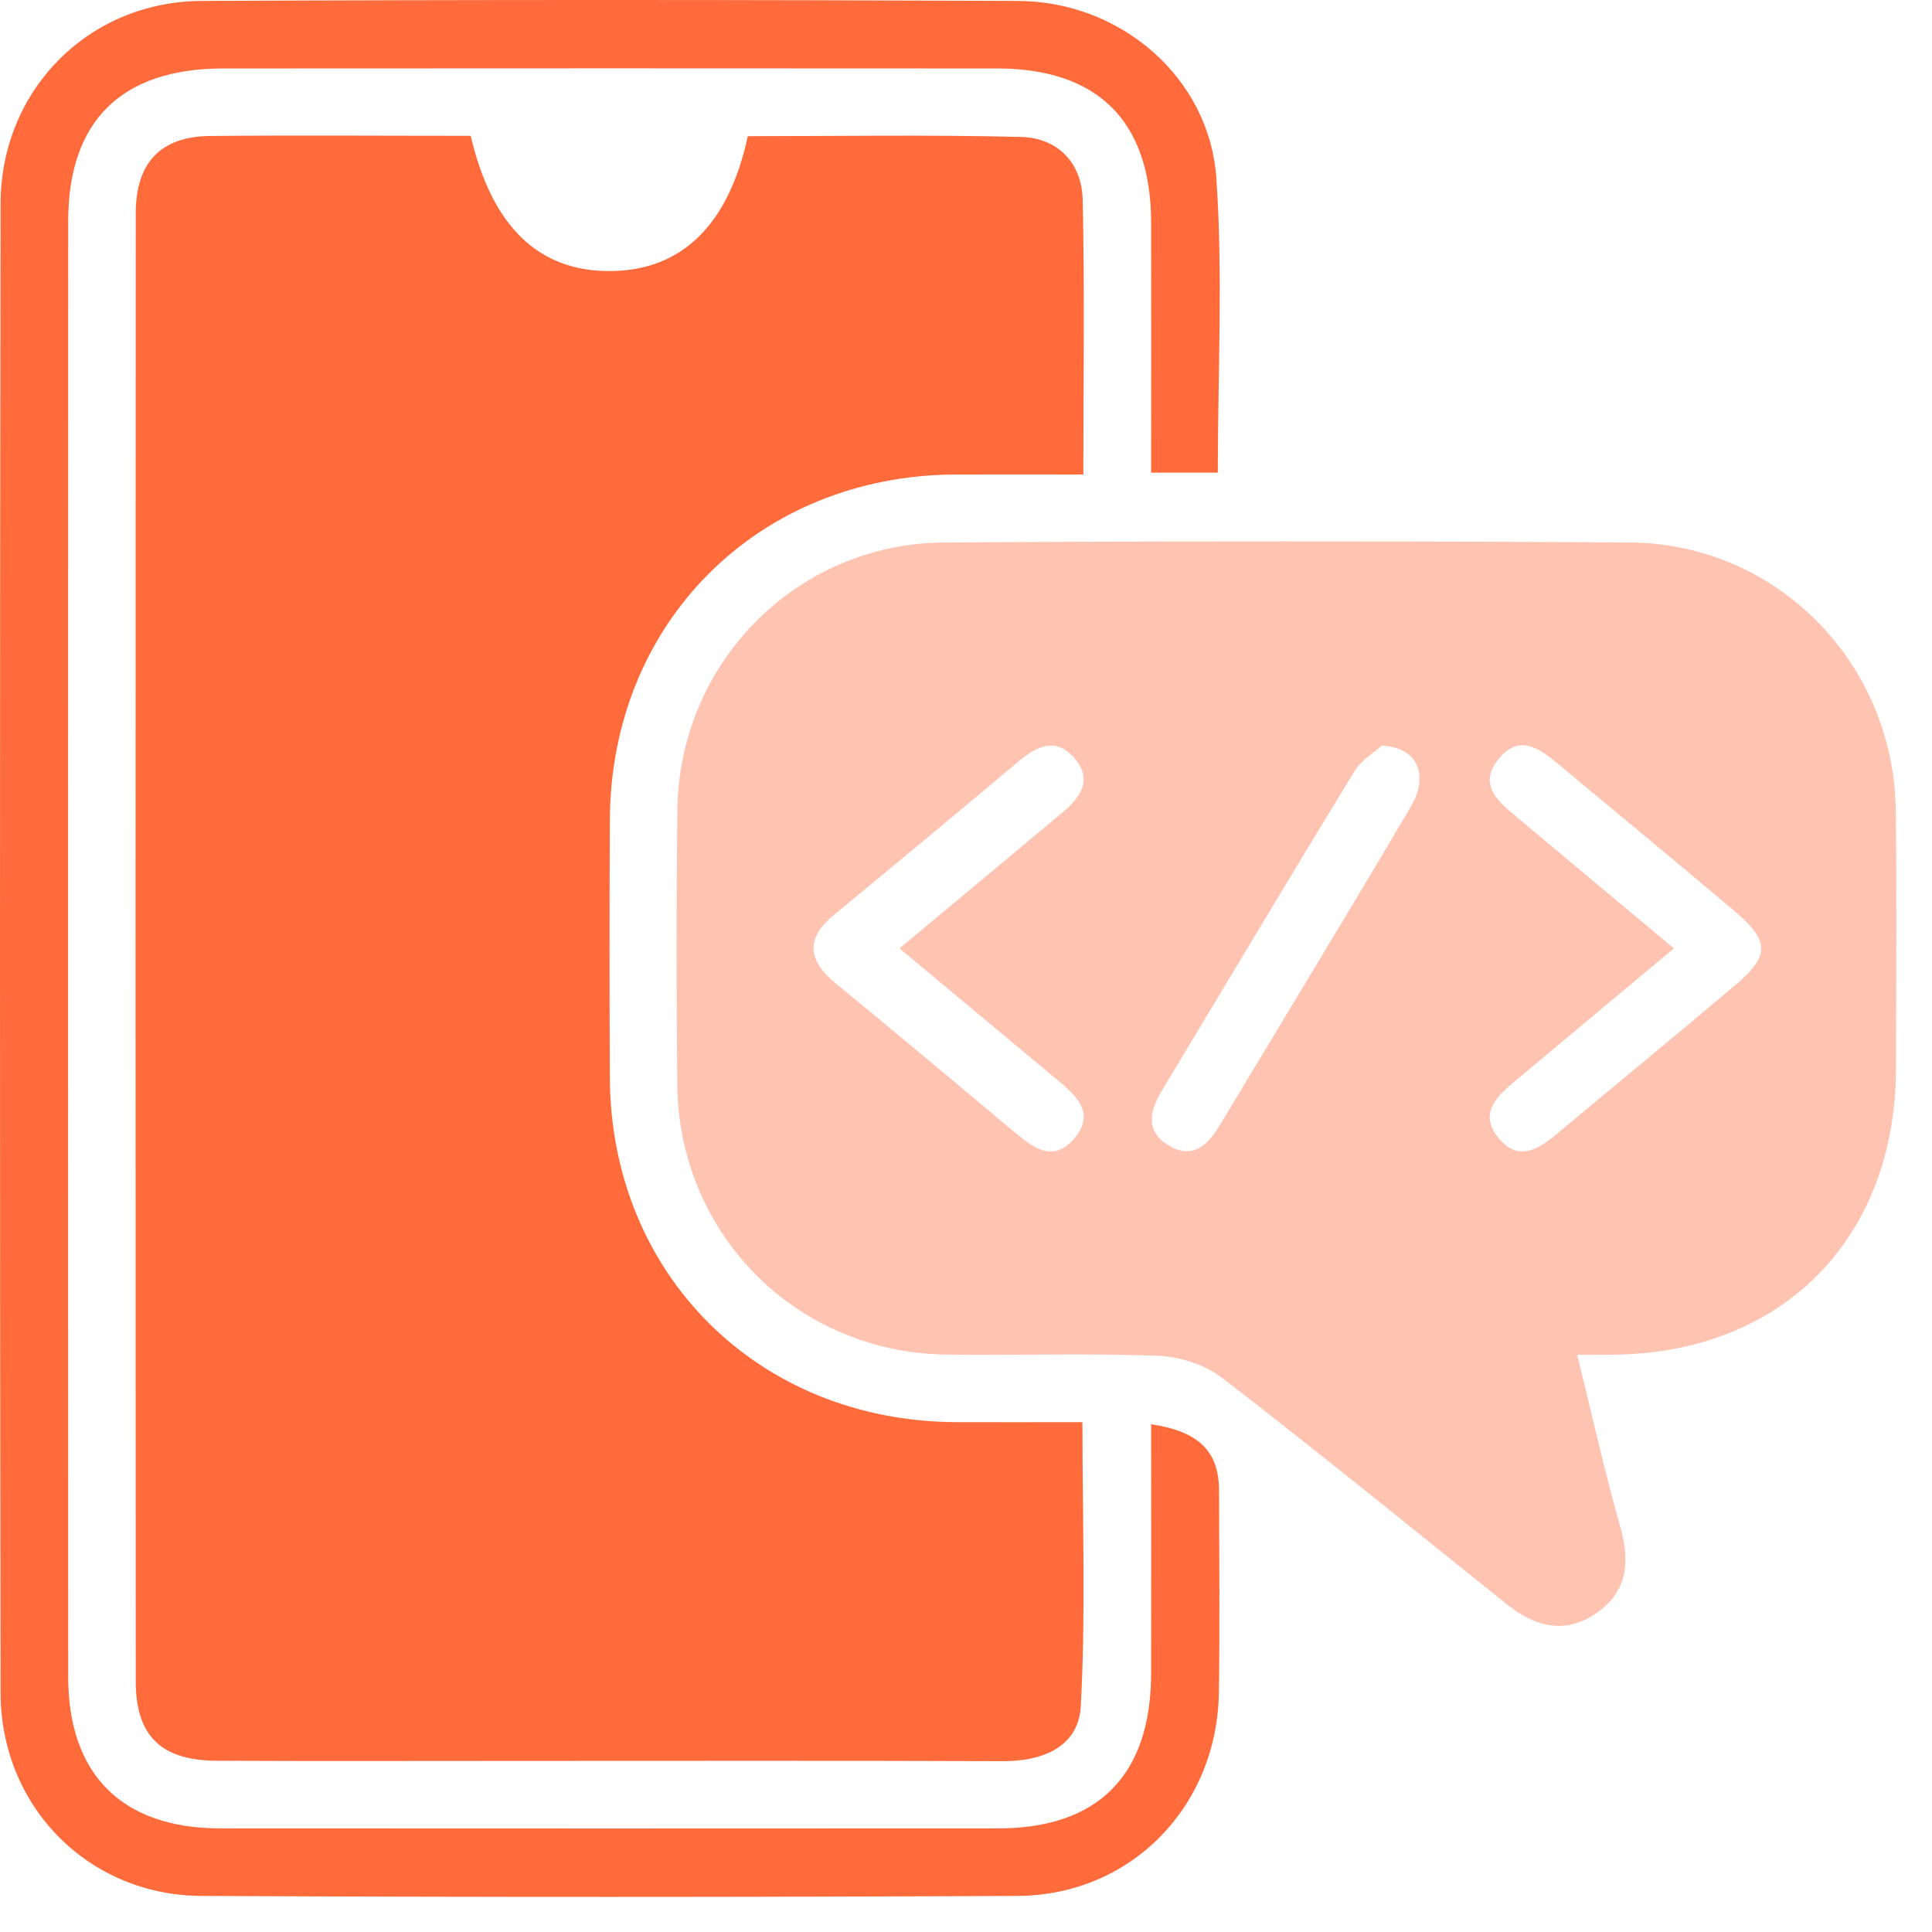
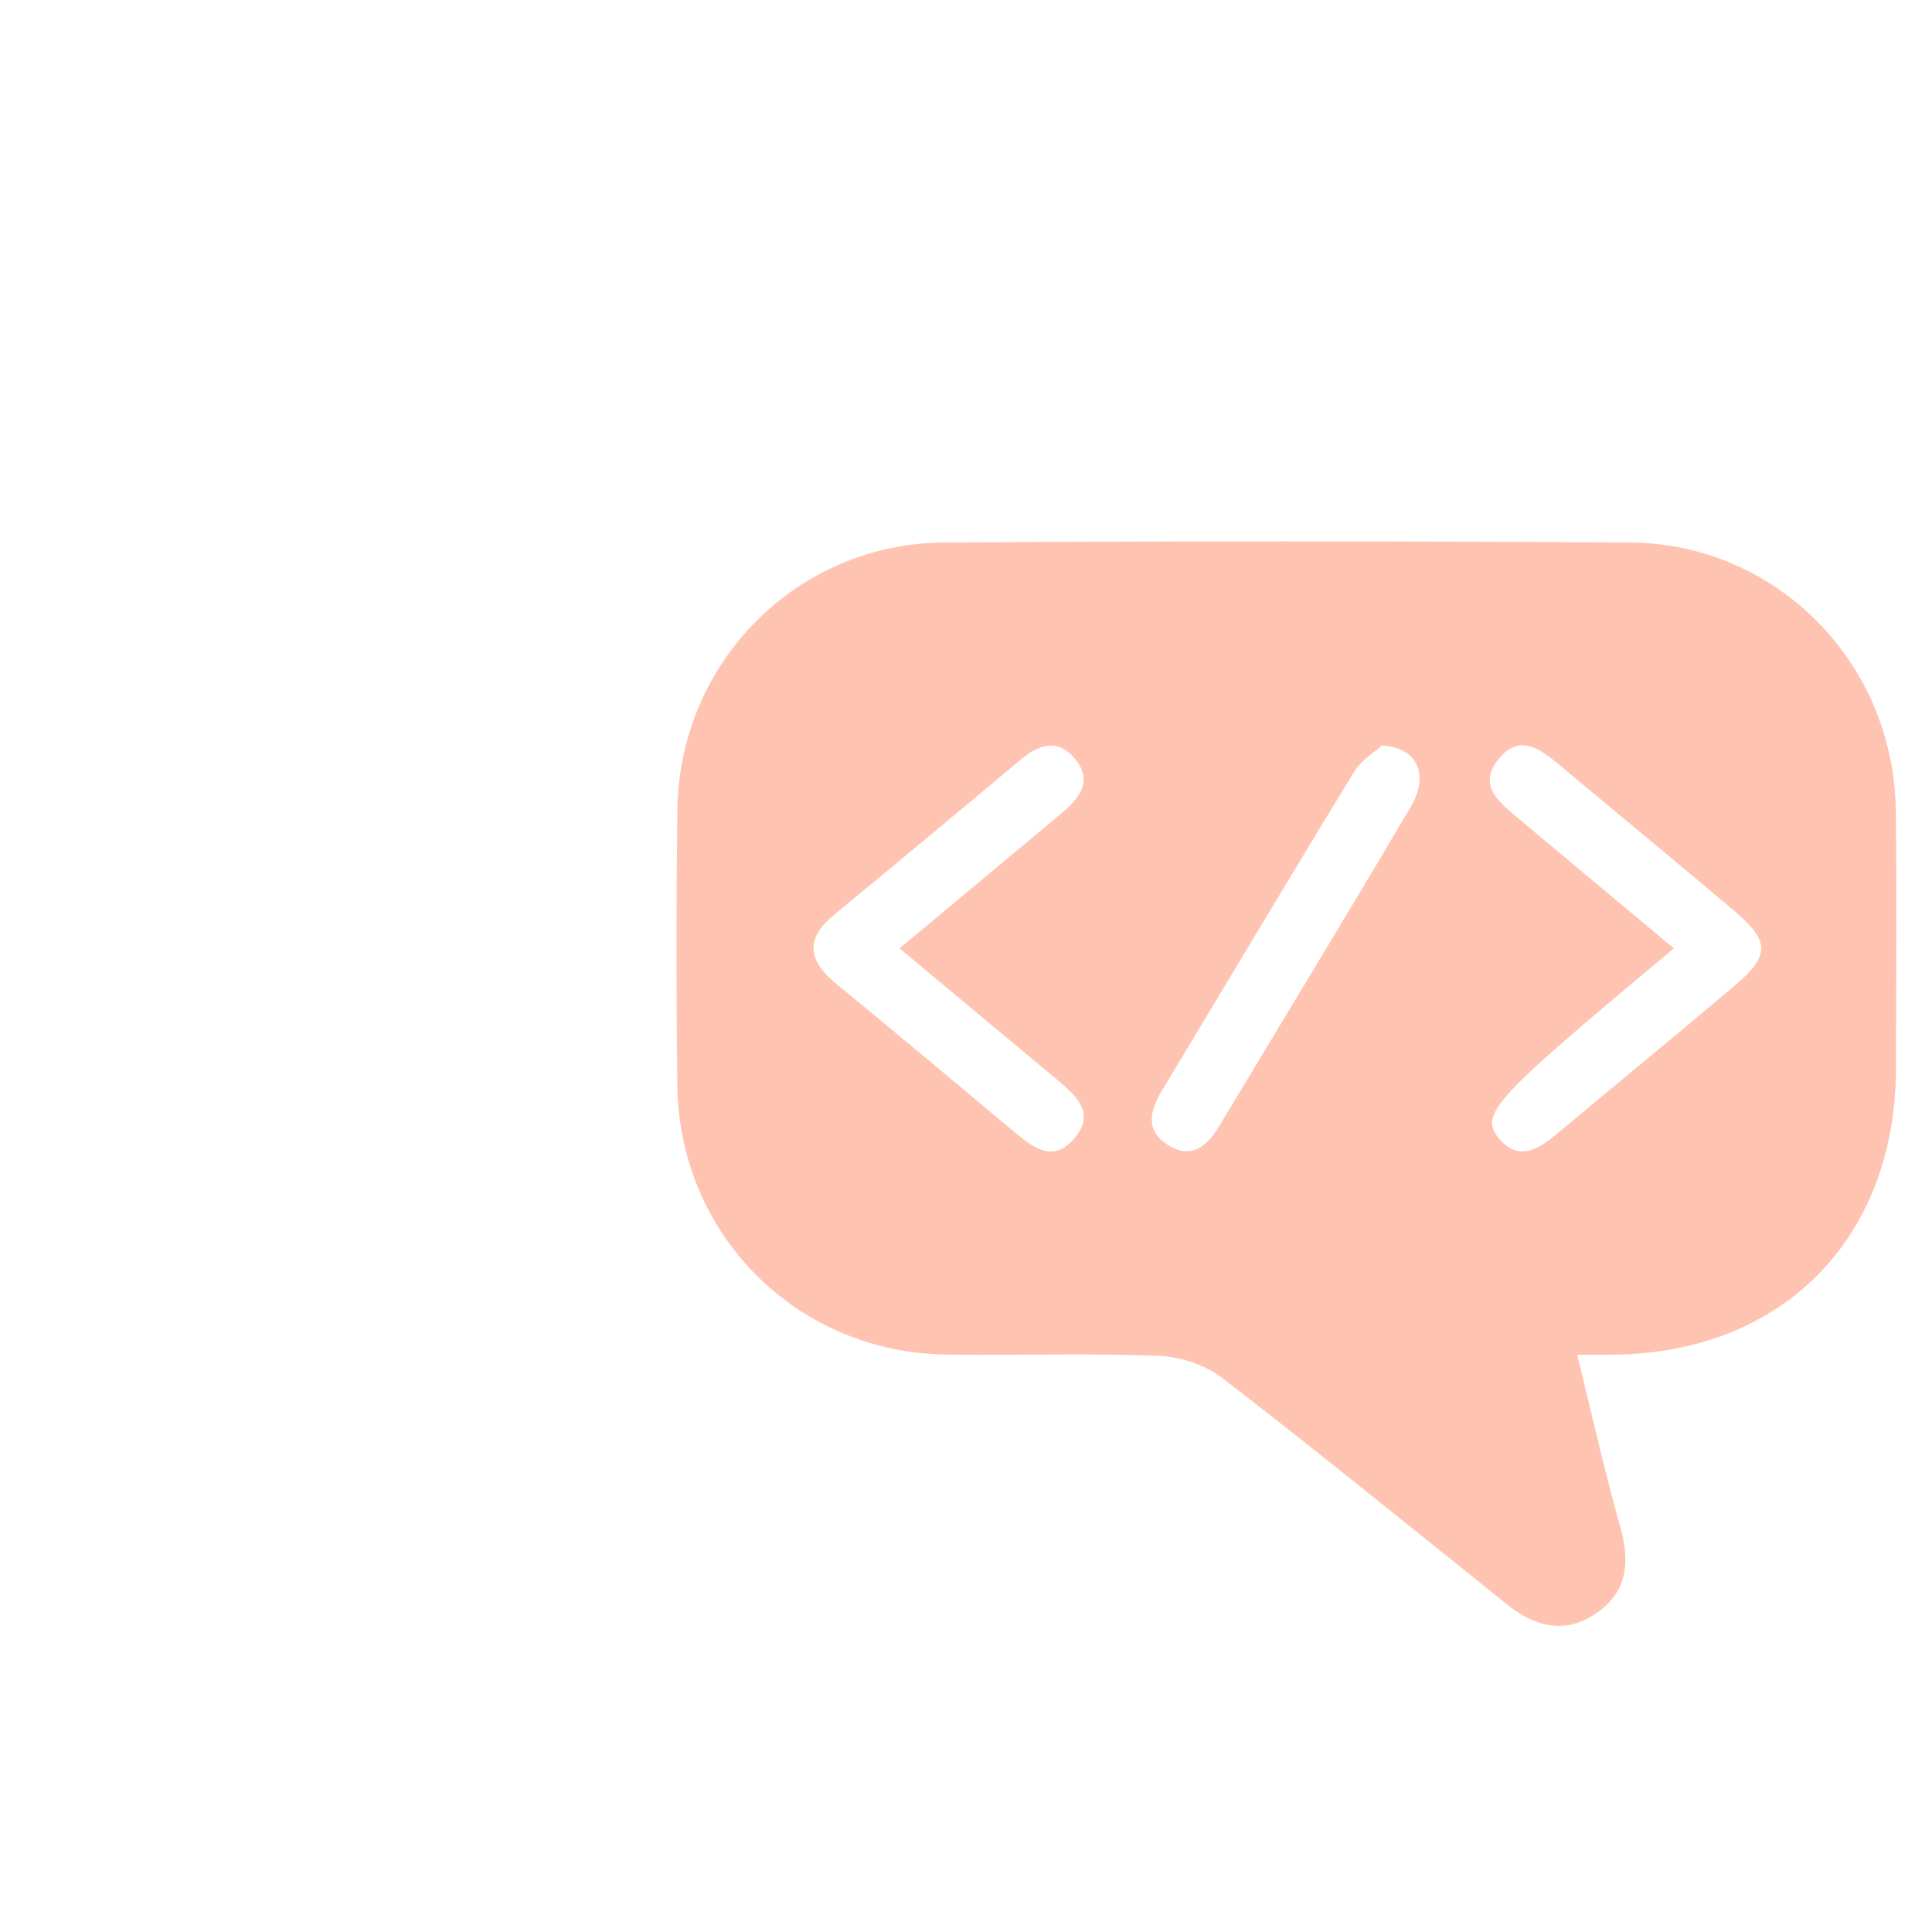
<svg xmlns="http://www.w3.org/2000/svg" width="50" height="50" viewBox="0 0 50 50" fill="none">
-   <path d="M12.182 3.515C12.736 5.883 13.956 7.035 15.815 7.015C17.644 6.995 18.858 5.824 19.353 3.524C21.694 3.524 24.059 3.484 26.421 3.544C27.378 3.568 27.998 4.216 28.02 5.171C28.072 7.497 28.037 9.825 28.037 12.28C26.881 12.28 25.799 12.276 24.717 12.28C19.613 12.309 15.807 16.111 15.783 21.217C15.772 23.442 15.772 25.667 15.783 27.893C15.807 32.985 19.624 36.781 24.741 36.805C25.794 36.809 26.848 36.805 28.013 36.805C28.013 39.299 28.101 41.733 27.971 44.153C27.916 45.196 27.003 45.583 25.961 45.579C21.729 45.563 17.495 45.572 13.264 45.572C10.71 45.572 8.156 45.581 5.602 45.568C4.17 45.561 3.513 44.924 3.513 43.507C3.506 30.847 3.506 18.188 3.513 5.526C3.513 4.209 4.159 3.533 5.429 3.519C7.655 3.498 9.878 3.515 12.182 3.515Z" fill="#FF6B3B" />
-   <path d="M40.817 35.061C41.207 36.638 41.531 38.097 41.936 39.529C42.193 40.438 42.111 41.207 41.303 41.757C40.491 42.311 39.718 42.096 38.993 41.516C36.544 39.553 34.111 37.571 31.625 35.657C31.182 35.315 30.529 35.109 29.964 35.088C28.142 35.017 26.315 35.081 24.491 35.057C20.616 35.004 17.57 31.953 17.528 28.074C17.502 25.702 17.5 23.33 17.53 20.958C17.578 17.141 20.623 14.063 24.436 14.039C30.348 14.002 36.261 14.002 42.173 14.039C45.98 14.063 49.013 17.149 49.063 20.974C49.092 23.199 49.072 25.426 49.068 27.652C49.059 32.052 46.131 35.015 41.757 35.059C41.507 35.063 41.255 35.061 40.817 35.061ZM23.28 24.544C24.769 23.302 26.138 22.163 27.505 21.02C27.967 20.634 28.282 20.176 27.807 19.622C27.338 19.077 26.85 19.296 26.379 19.69C24.787 21.026 23.188 22.356 21.582 23.679C20.814 24.312 20.927 24.875 21.646 25.464C23.199 26.736 24.734 28.026 26.274 29.314C26.747 29.71 27.257 30.09 27.787 29.481C28.372 28.81 27.855 28.359 27.358 27.943C26.044 26.848 24.73 25.753 23.28 24.544ZM43.321 24.544C41.875 25.753 40.539 26.87 39.201 27.985C38.727 28.379 38.27 28.815 38.778 29.445C39.279 30.068 39.796 29.759 40.287 29.349C41.825 28.061 43.38 26.791 44.911 25.492C45.809 24.732 45.802 24.351 44.886 23.576C43.382 22.303 41.86 21.052 40.348 19.789C39.842 19.366 39.301 18.97 38.763 19.67C38.265 20.314 38.763 20.737 39.229 21.125C40.541 22.224 41.857 23.322 43.321 24.544ZM35.762 19.296C35.593 19.451 35.239 19.66 35.05 19.966C33.377 22.704 31.736 25.459 30.08 28.208C29.765 28.729 29.62 29.251 30.229 29.634C30.851 30.024 31.25 29.643 31.563 29.128C32.128 28.193 32.693 27.255 33.256 26.318C34.345 24.504 35.442 22.697 36.513 20.875C36.984 20.076 36.708 19.342 35.762 19.296Z" fill="#FFC4B1" />
-   <path d="M31.517 12.232C30.895 12.232 30.398 12.232 29.791 12.232C29.791 10.04 29.796 7.896 29.791 5.754C29.785 3.141 28.42 1.774 25.807 1.772C19.129 1.767 12.451 1.767 5.771 1.772C3.142 1.774 1.765 3.13 1.765 5.729C1.76 18.284 1.76 30.838 1.765 43.391C1.765 45.925 3.158 47.316 5.694 47.318C12.409 47.322 19.125 47.322 25.84 47.318C28.431 47.316 29.787 45.934 29.791 43.303C29.796 41.159 29.791 39.017 29.791 36.859C31.029 37.046 31.544 37.563 31.548 38.568C31.554 40.32 31.572 42.072 31.544 43.822C31.493 46.766 29.263 49.05 26.335 49.066C19.291 49.099 12.247 49.101 5.206 49.066C2.284 49.05 0.019 46.751 0.015 43.809C-0.005 30.963 -0.005 18.117 0.015 5.272C0.019 2.332 2.293 0.037 5.217 0.024C12.261 -0.009 19.304 -0.007 26.346 0.024C29.007 0.035 31.305 2.01 31.48 4.623C31.651 7.122 31.517 9.643 31.517 12.232Z" fill="#FF6B3B" />
+   <path d="M40.817 35.061C41.207 36.638 41.531 38.097 41.936 39.529C42.193 40.438 42.111 41.207 41.303 41.757C40.491 42.311 39.718 42.096 38.993 41.516C36.544 39.553 34.111 37.571 31.625 35.657C31.182 35.315 30.529 35.109 29.964 35.088C28.142 35.017 26.315 35.081 24.491 35.057C20.616 35.004 17.57 31.953 17.528 28.074C17.502 25.702 17.5 23.33 17.53 20.958C17.578 17.141 20.623 14.063 24.436 14.039C30.348 14.002 36.261 14.002 42.173 14.039C45.98 14.063 49.013 17.149 49.063 20.974C49.092 23.199 49.072 25.426 49.068 27.652C49.059 32.052 46.131 35.015 41.757 35.059C41.507 35.063 41.255 35.061 40.817 35.061ZM23.28 24.544C24.769 23.302 26.138 22.163 27.505 21.02C27.967 20.634 28.282 20.176 27.807 19.622C27.338 19.077 26.85 19.296 26.379 19.69C24.787 21.026 23.188 22.356 21.582 23.679C20.814 24.312 20.927 24.875 21.646 25.464C23.199 26.736 24.734 28.026 26.274 29.314C26.747 29.71 27.257 30.09 27.787 29.481C28.372 28.81 27.855 28.359 27.358 27.943C26.044 26.848 24.73 25.753 23.28 24.544ZM43.321 24.544C38.727 28.379 38.27 28.815 38.778 29.445C39.279 30.068 39.796 29.759 40.287 29.349C41.825 28.061 43.38 26.791 44.911 25.492C45.809 24.732 45.802 24.351 44.886 23.576C43.382 22.303 41.86 21.052 40.348 19.789C39.842 19.366 39.301 18.97 38.763 19.67C38.265 20.314 38.763 20.737 39.229 21.125C40.541 22.224 41.857 23.322 43.321 24.544ZM35.762 19.296C35.593 19.451 35.239 19.66 35.05 19.966C33.377 22.704 31.736 25.459 30.08 28.208C29.765 28.729 29.62 29.251 30.229 29.634C30.851 30.024 31.25 29.643 31.563 29.128C32.128 28.193 32.693 27.255 33.256 26.318C34.345 24.504 35.442 22.697 36.513 20.875C36.984 20.076 36.708 19.342 35.762 19.296Z" fill="#FFC4B1" />
</svg>